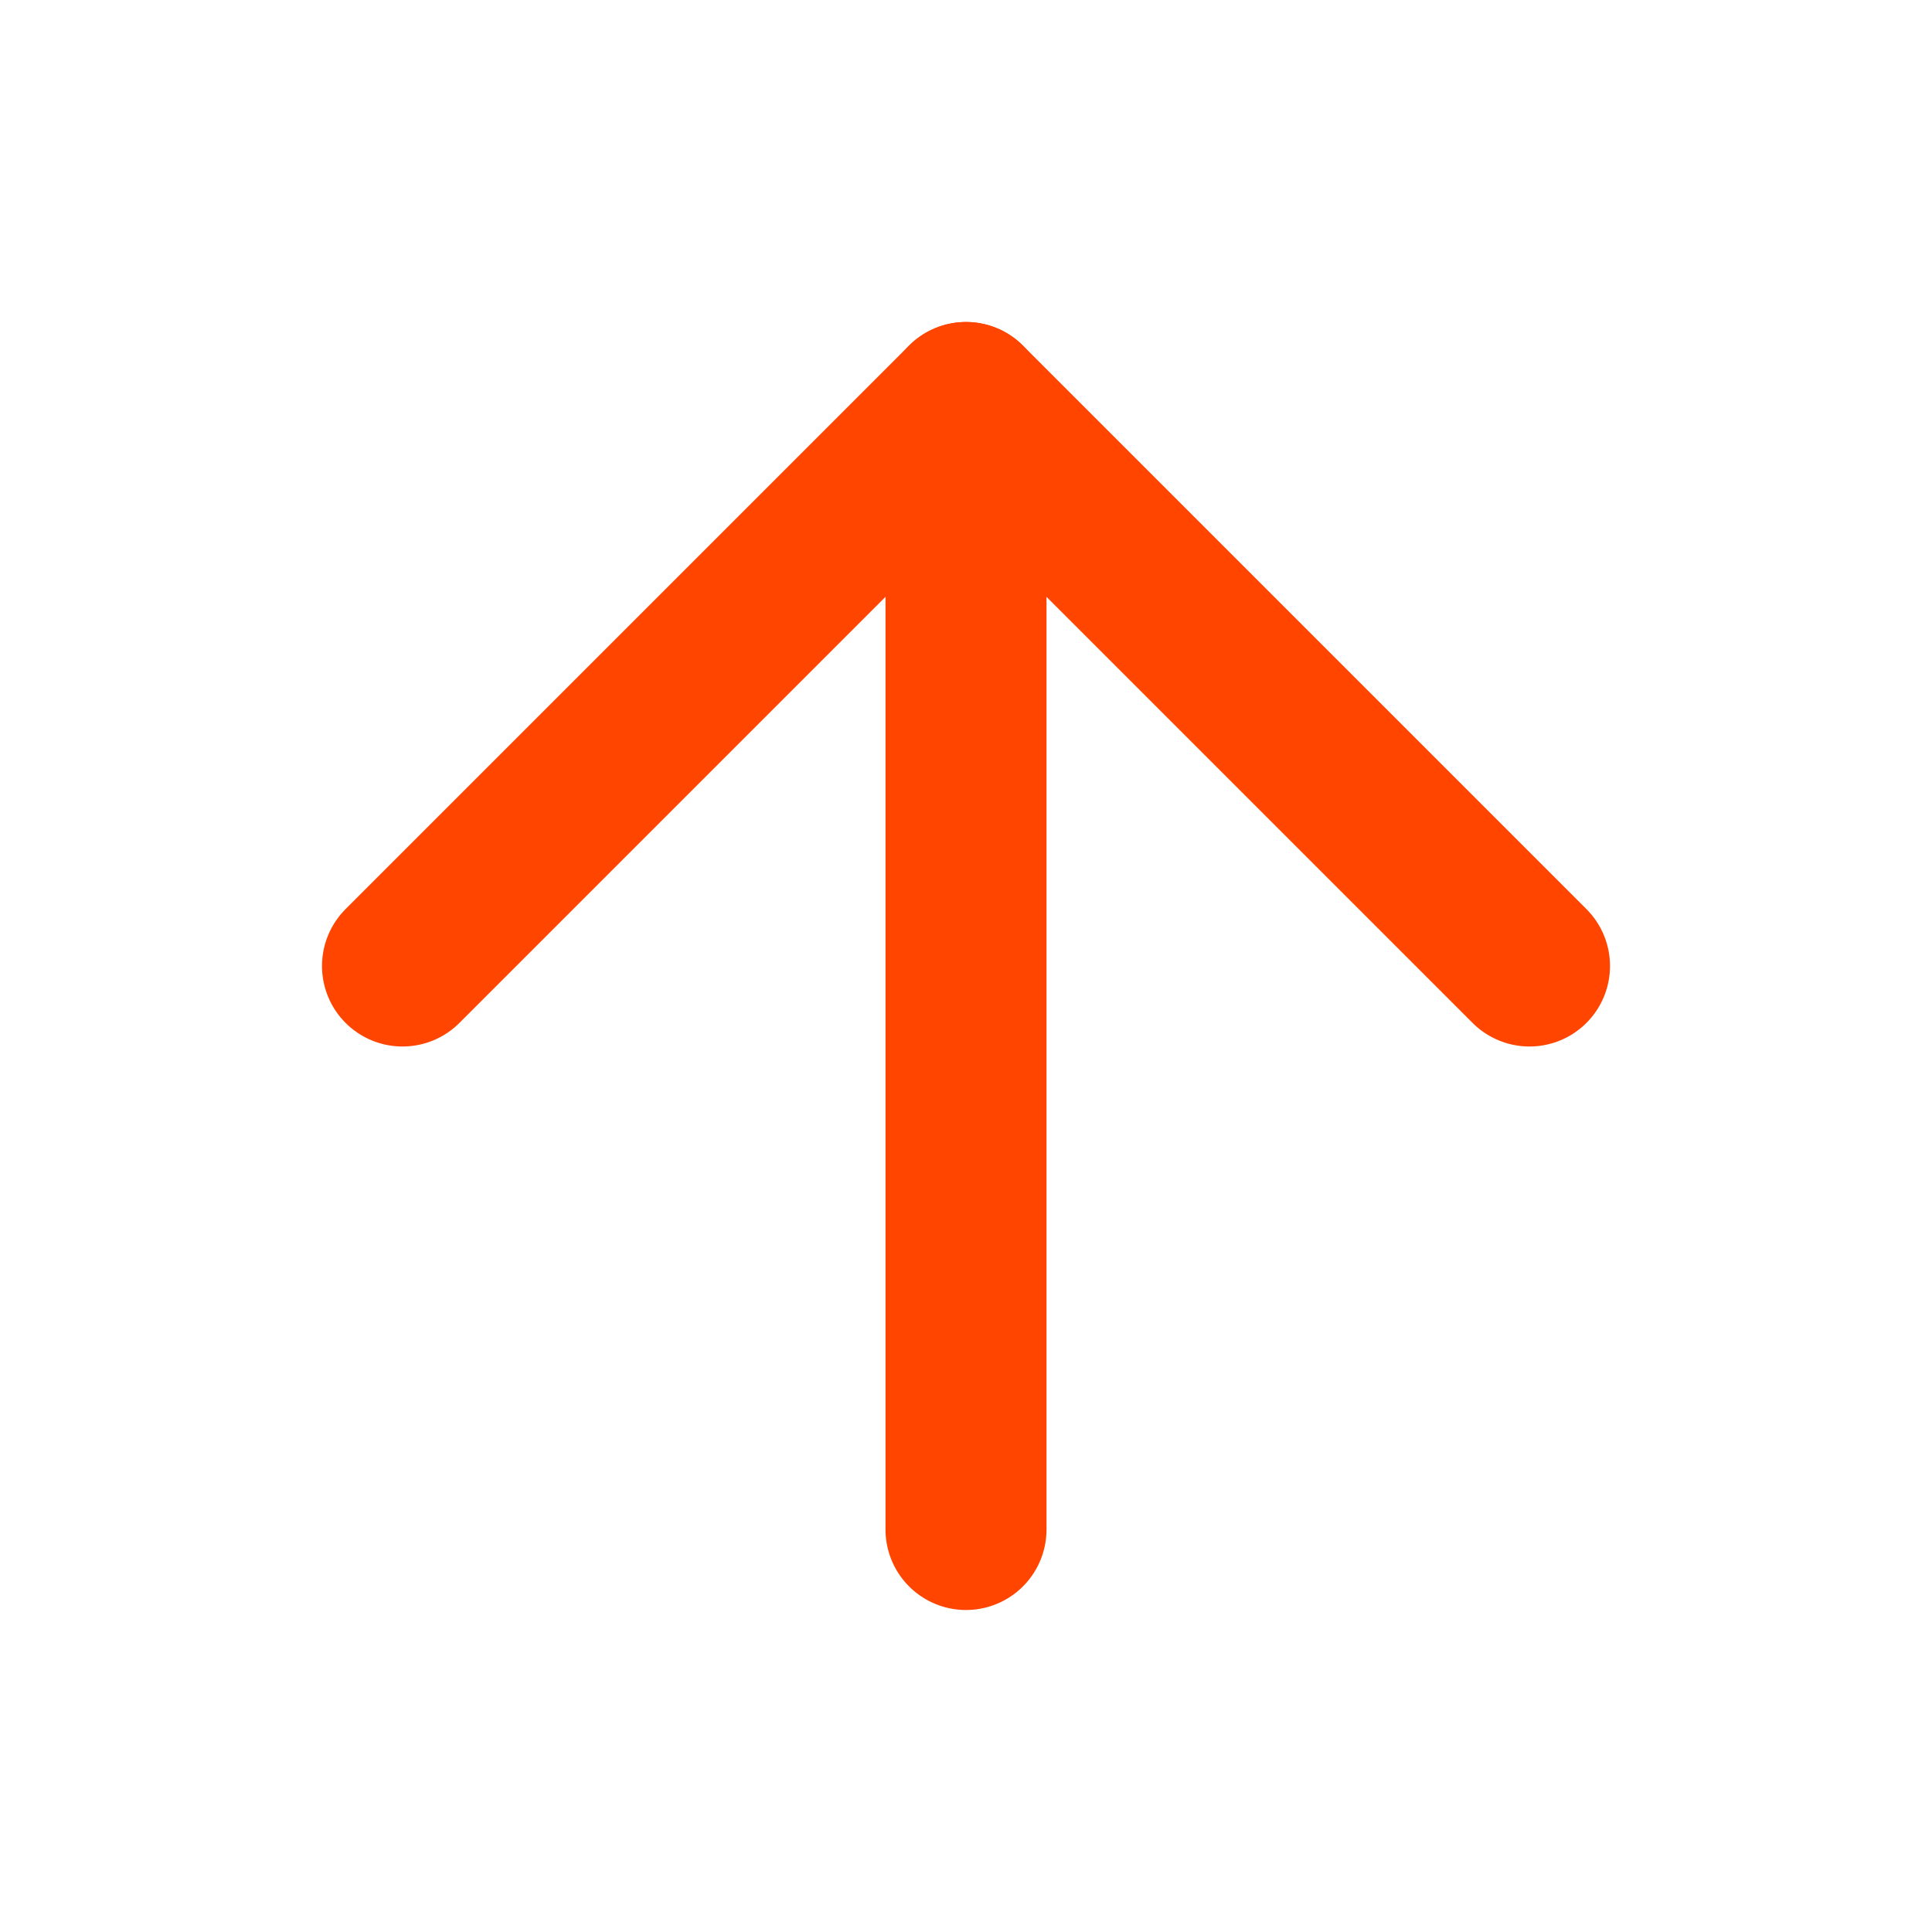
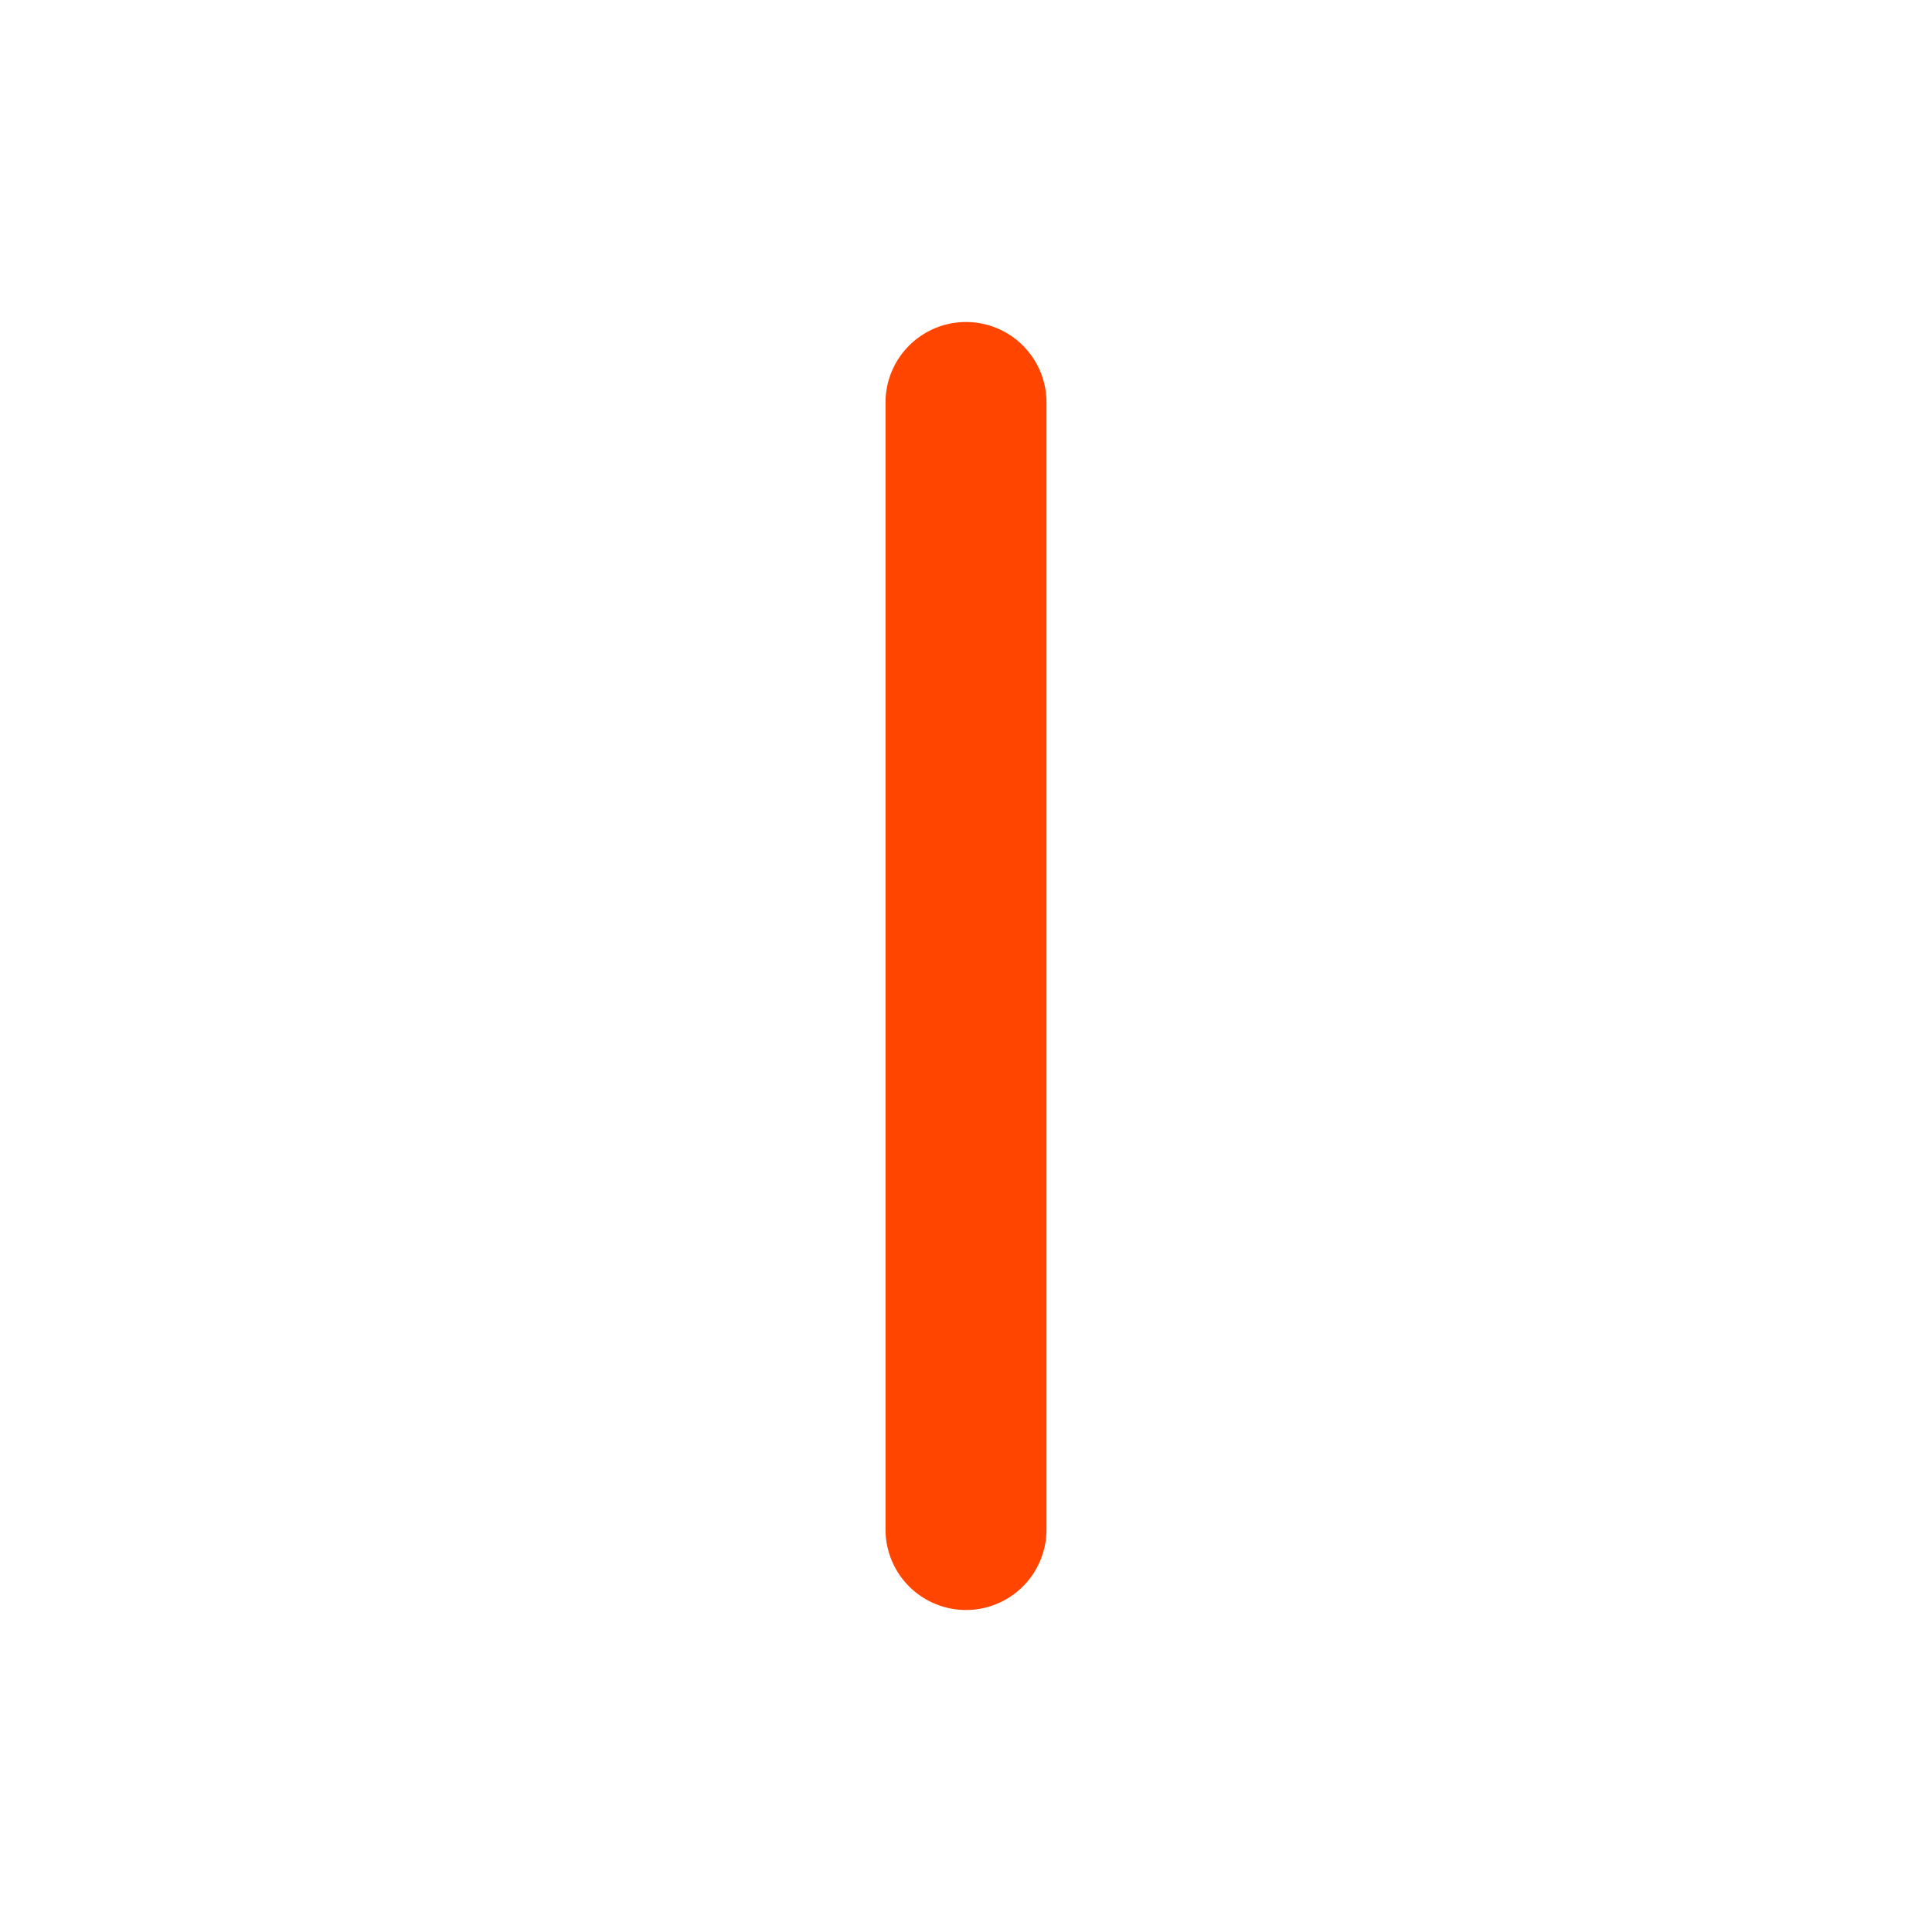
<svg xmlns="http://www.w3.org/2000/svg" width="24" height="24" viewBox="0 0 24 24" fill="none" stroke="#FF4500" stroke-width="2" stroke-linecap="round" stroke-linejoin="round">
  <path d="m12 19V5" />
-   <path d="m5 12 7-7 7 7" />
</svg>